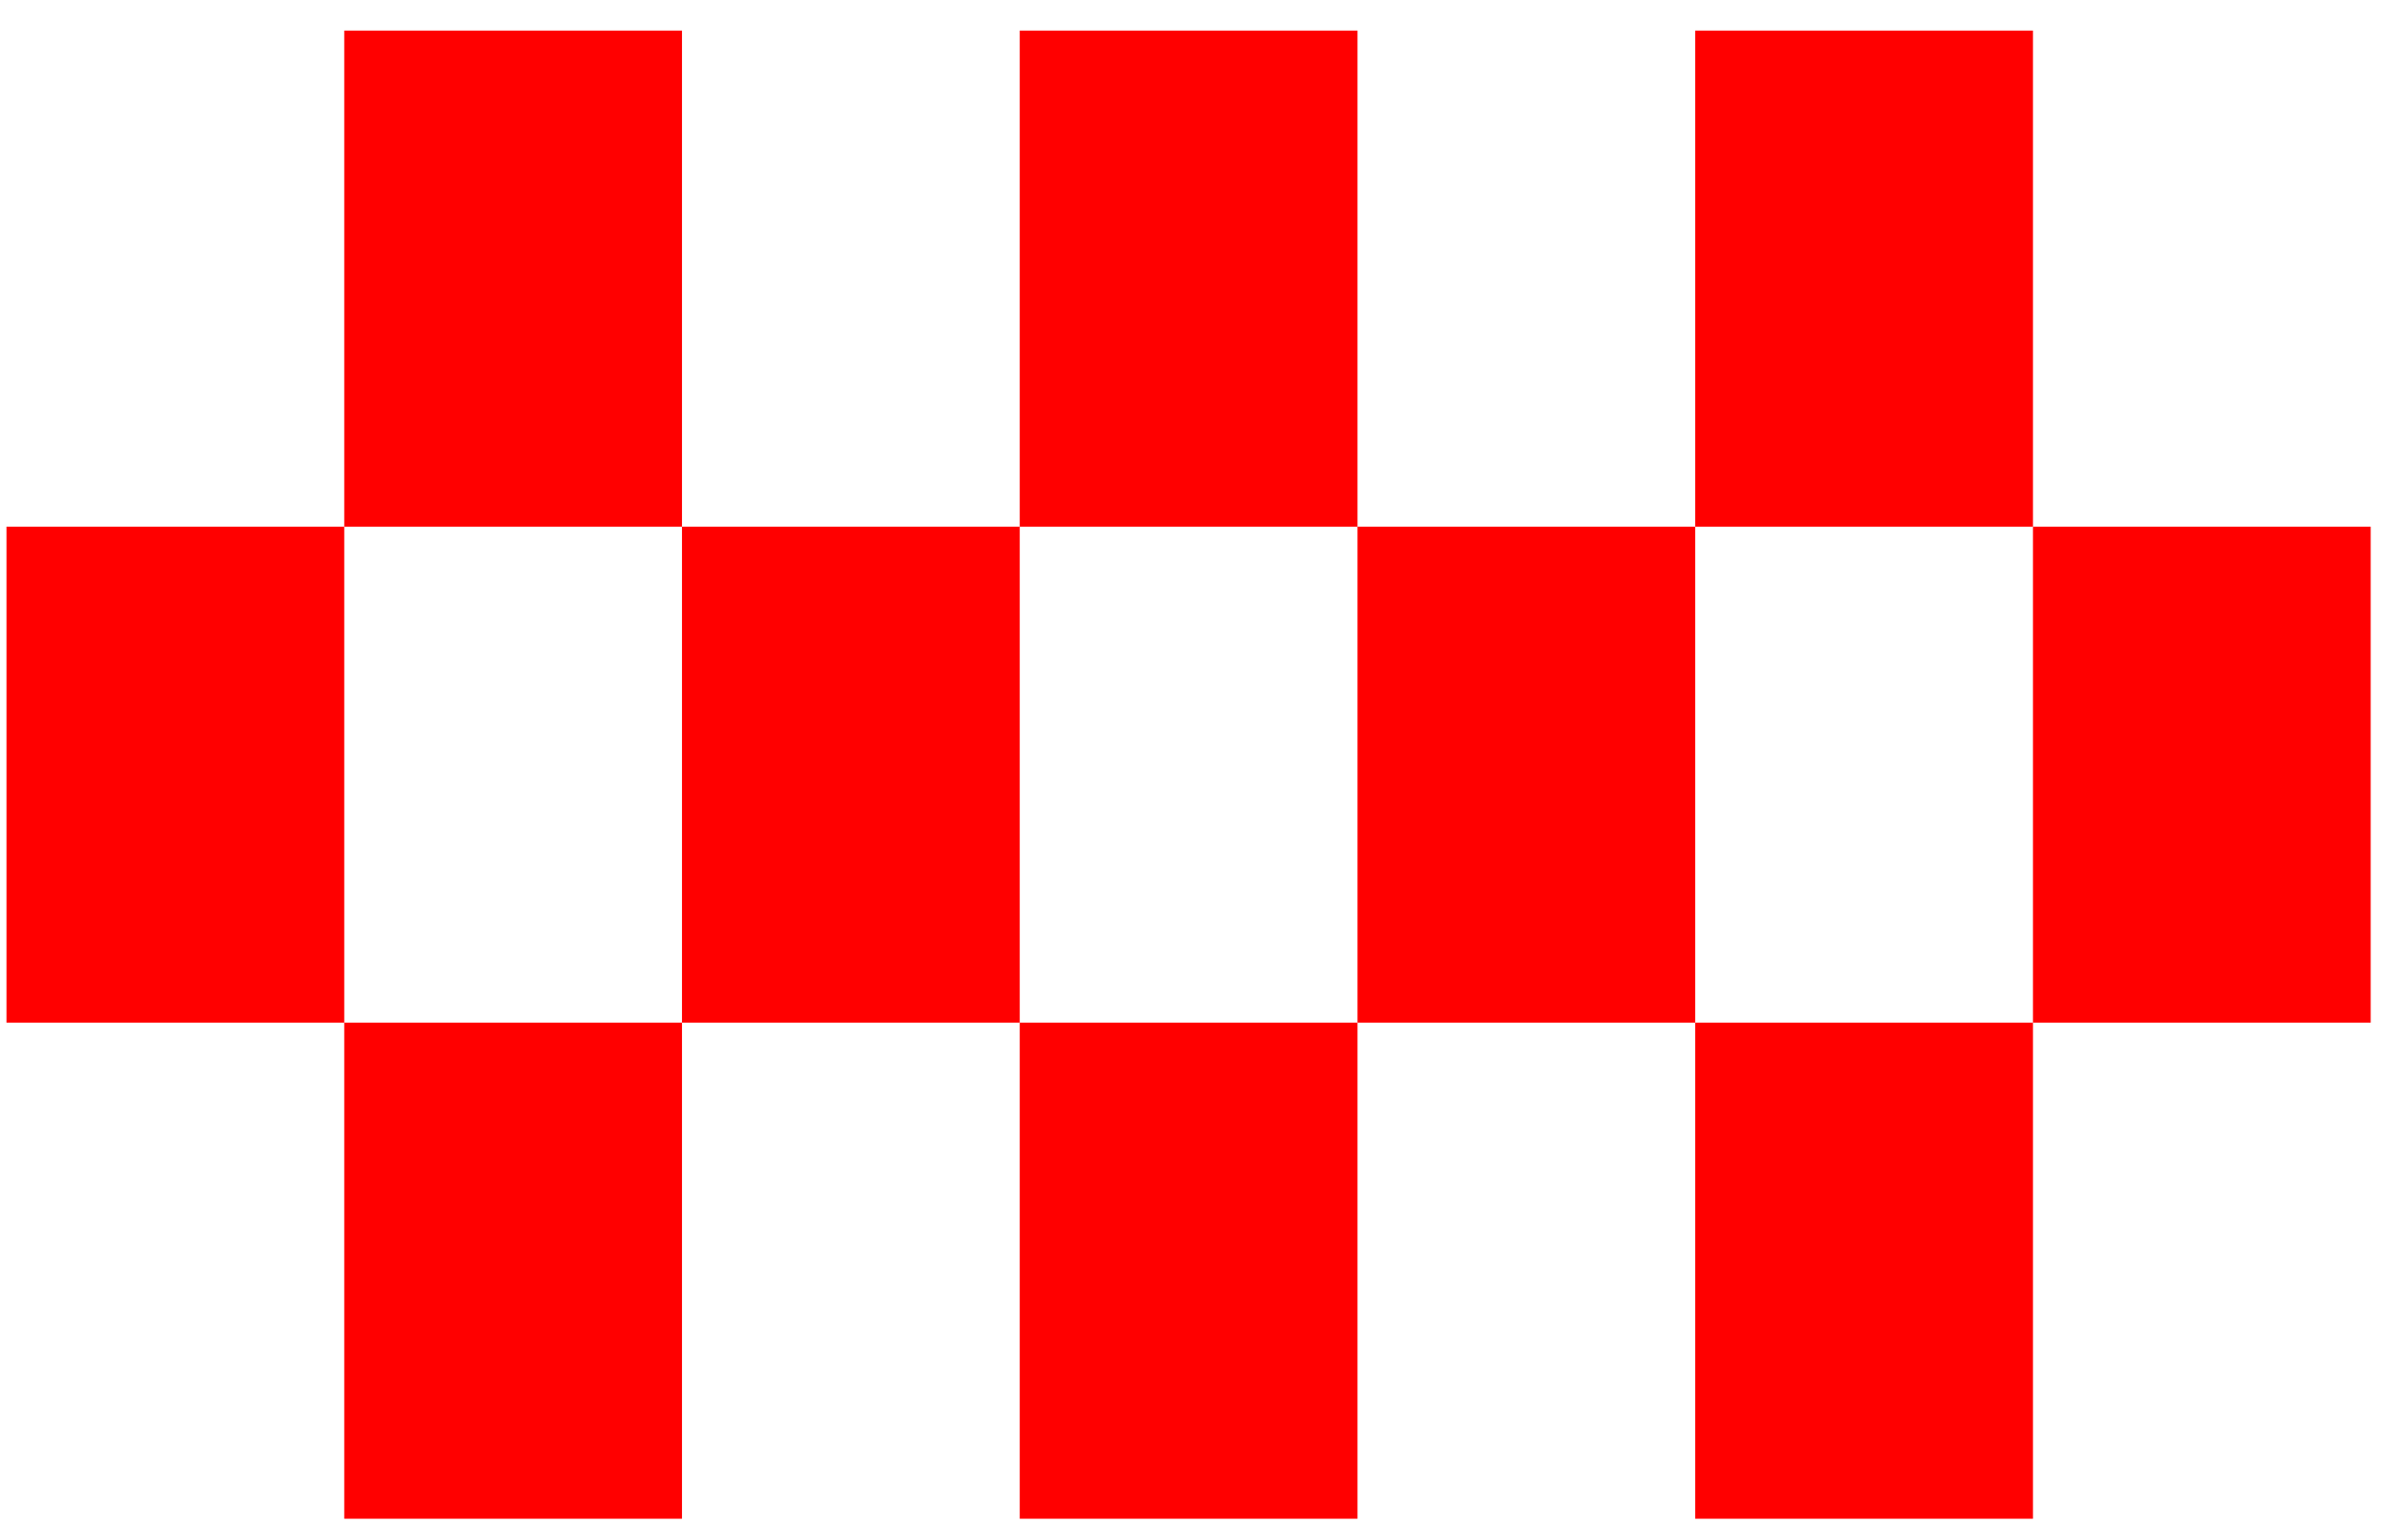
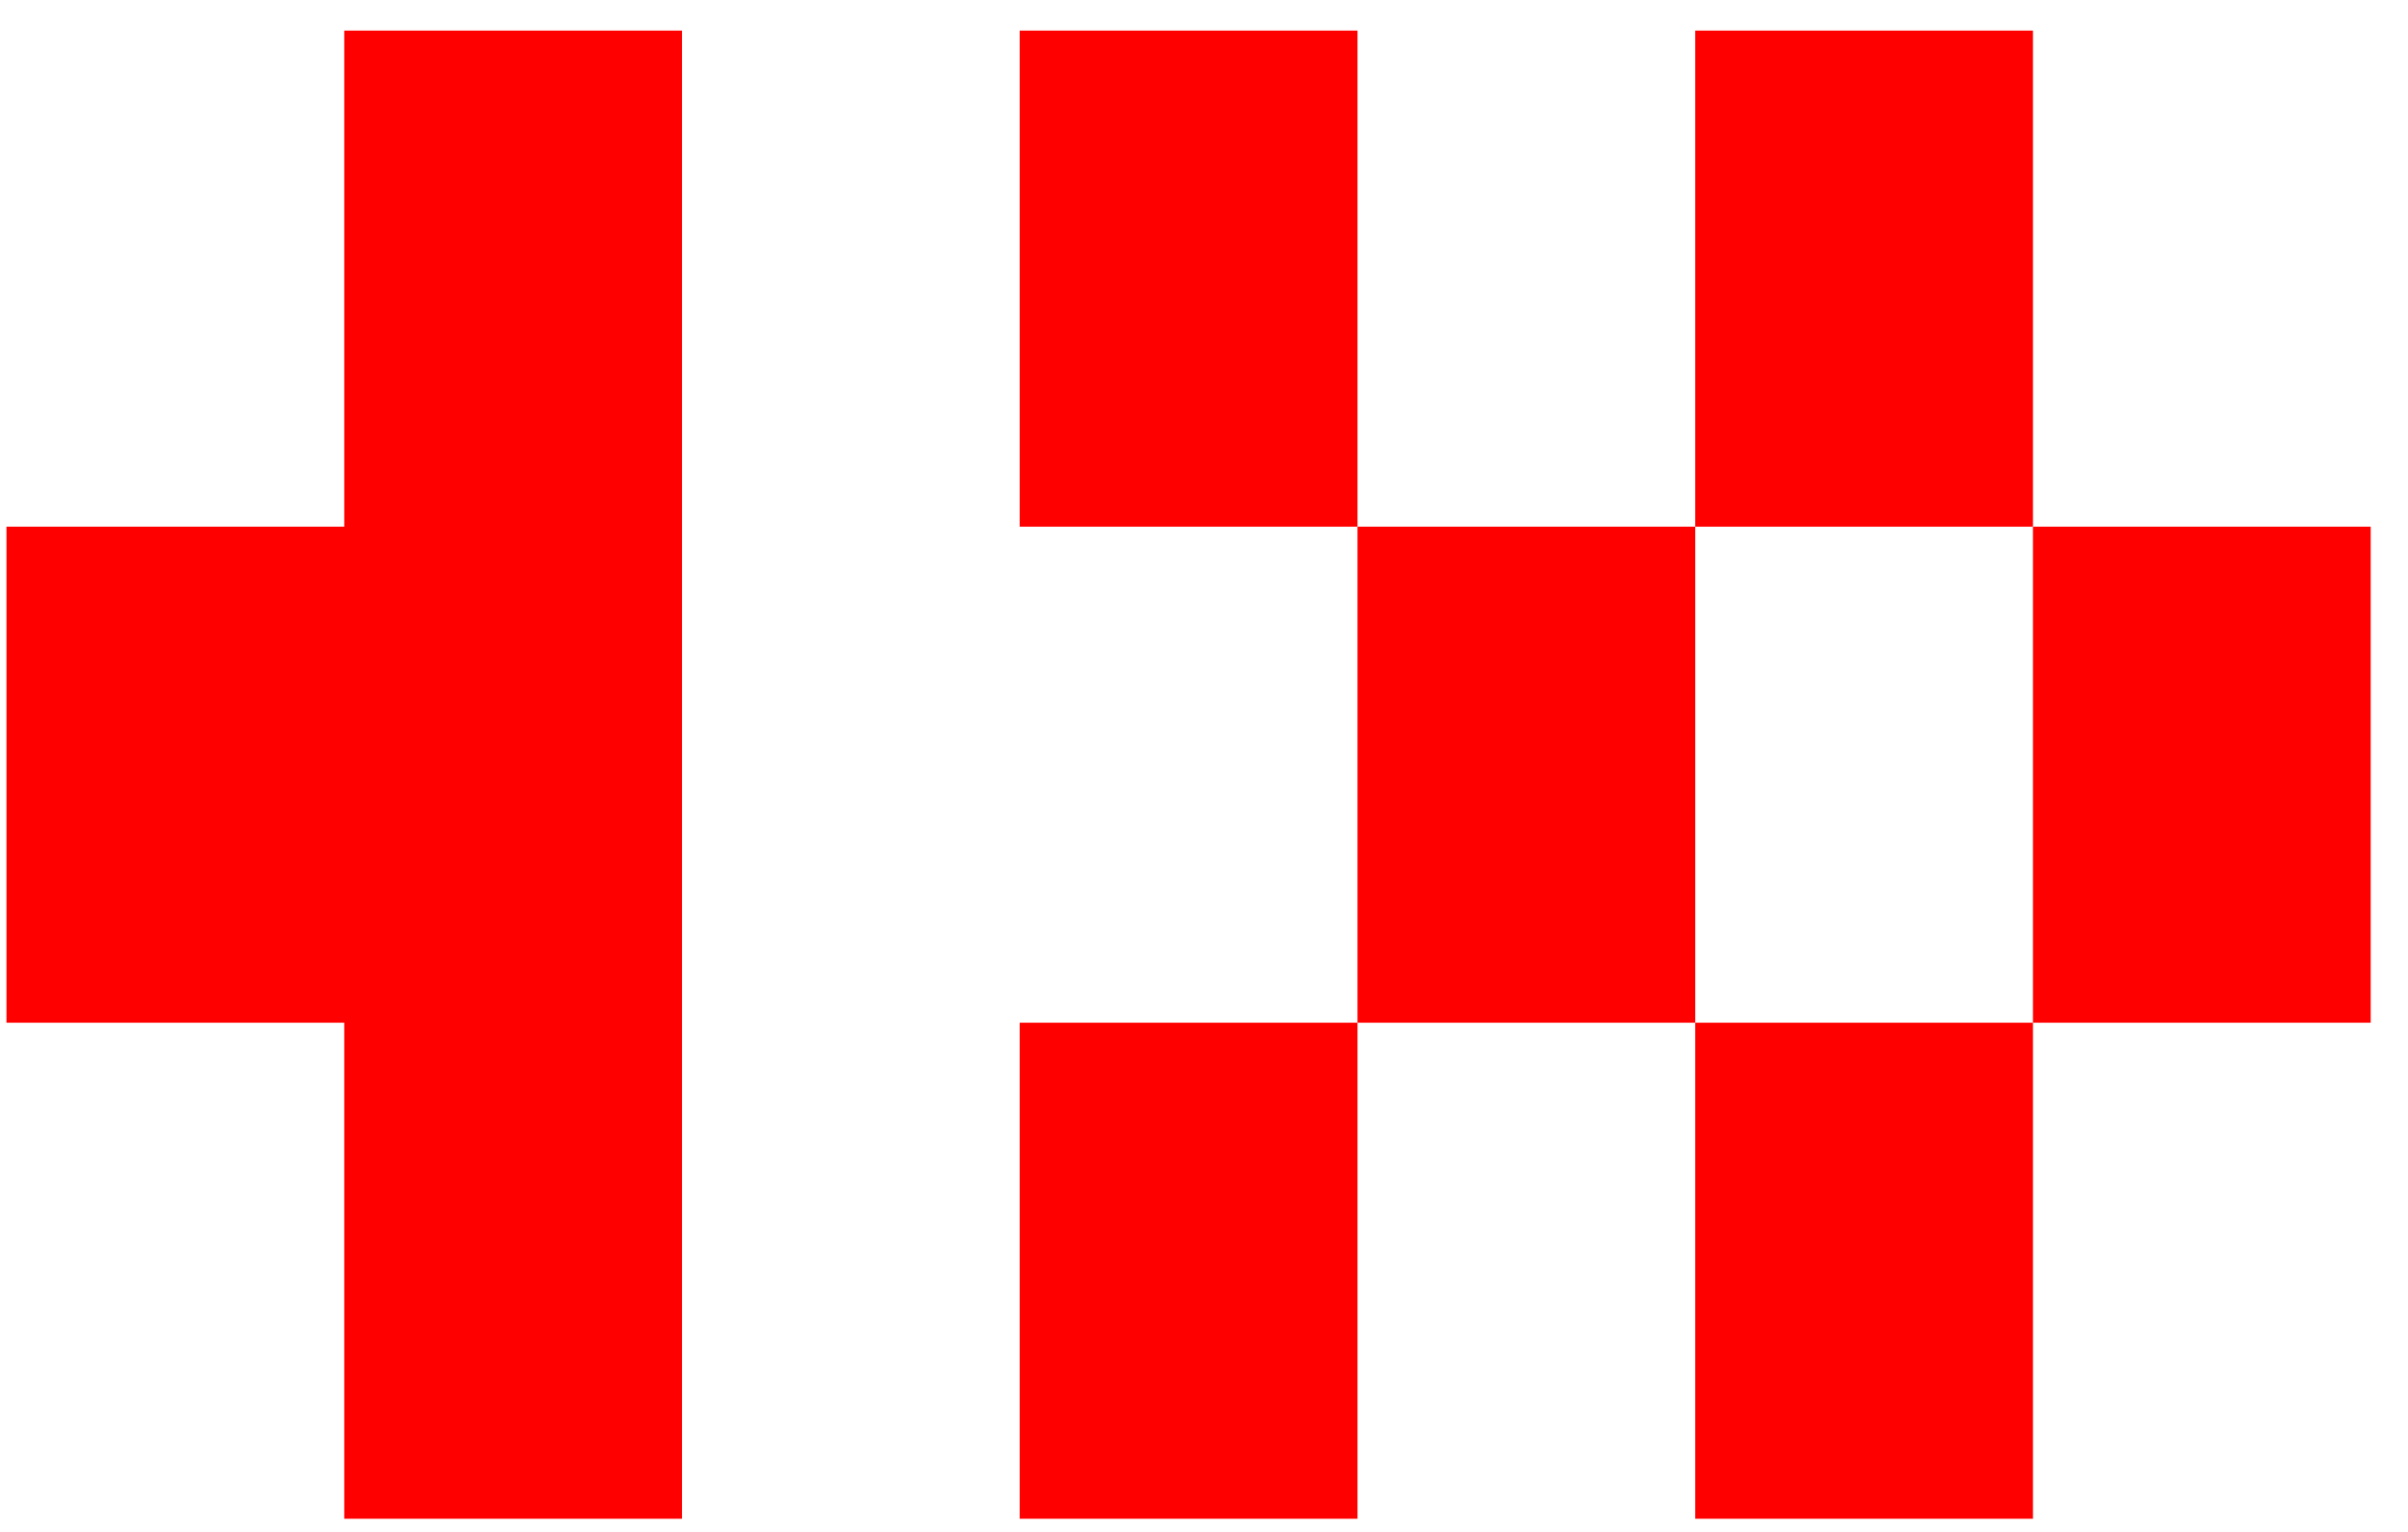
<svg xmlns="http://www.w3.org/2000/svg" width="55" height="35" viewBox="0 0 55 35" fill="none">
  <g style="mix-blend-mode:exclusion">
-     <path d="M15.577 23.366L15.577 34.699H7.863V23.366H15.577ZM31.006 23.366V34.699H23.291V23.366H31.006ZM15.577 0.699V12.033H7.863V0.699L15.577 0.699ZM46.434 23.366V34.699H38.72V23.366H46.434ZM31.006 0.699V12.033H23.291V0.699L31.006 0.699ZM46.434 0.699V12.033H38.72V0.699L46.434 0.699ZM7.863 12.033L7.863 23.366H0.148L0.148 12.033H7.863ZM23.291 12.033V23.366H15.577V12.033H23.291ZM38.72 12.033V23.366H31.006V12.033L38.72 12.033ZM54.148 12.033V23.366H46.434V12.033H54.148Z" fill="#FF0000" />
+     <path d="M15.577 23.366L15.577 34.699H7.863V23.366H15.577ZM31.006 23.366V34.699H23.291V23.366H31.006ZM15.577 0.699V12.033H7.863V0.699L15.577 0.699ZM46.434 23.366V34.699H38.72V23.366H46.434ZM31.006 0.699V12.033H23.291V0.699L31.006 0.699ZM46.434 0.699V12.033H38.72V0.699L46.434 0.699ZM7.863 12.033L7.863 23.366H0.148L0.148 12.033H7.863ZV23.366H15.577V12.033H23.291ZM38.72 12.033V23.366H31.006V12.033L38.72 12.033ZM54.148 12.033V23.366H46.434V12.033H54.148Z" fill="#FF0000" />
  </g>
</svg>